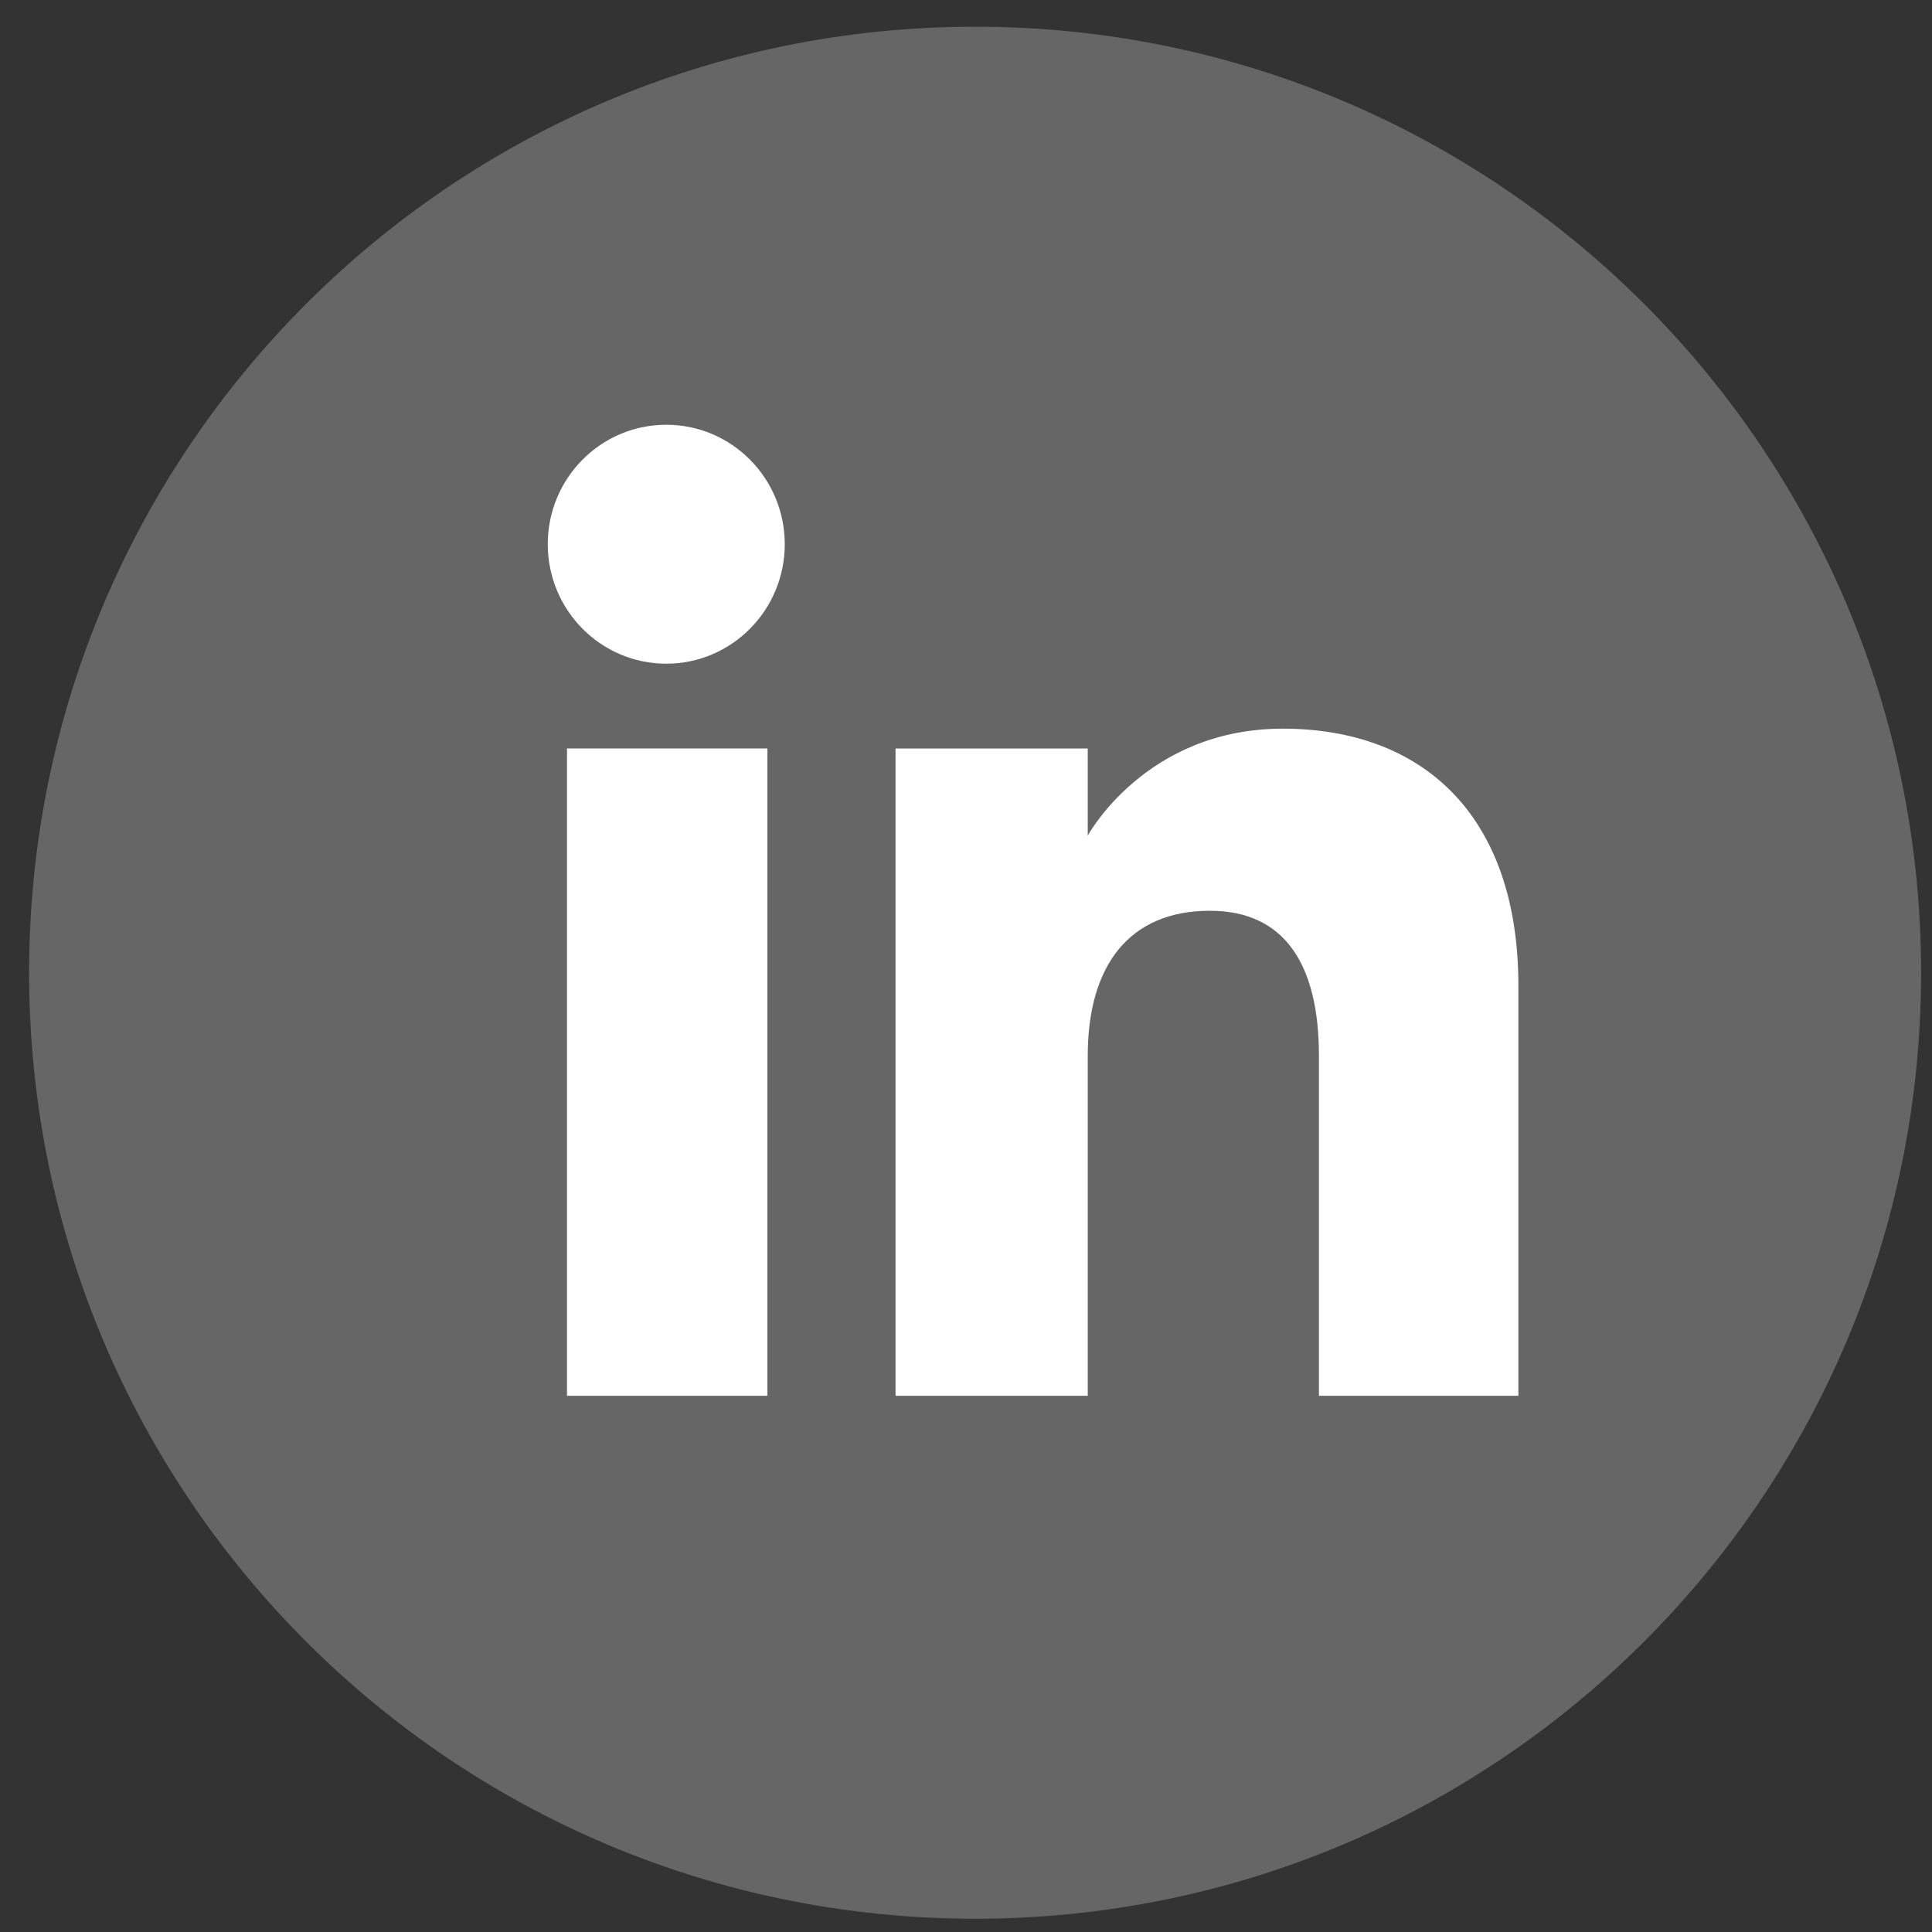
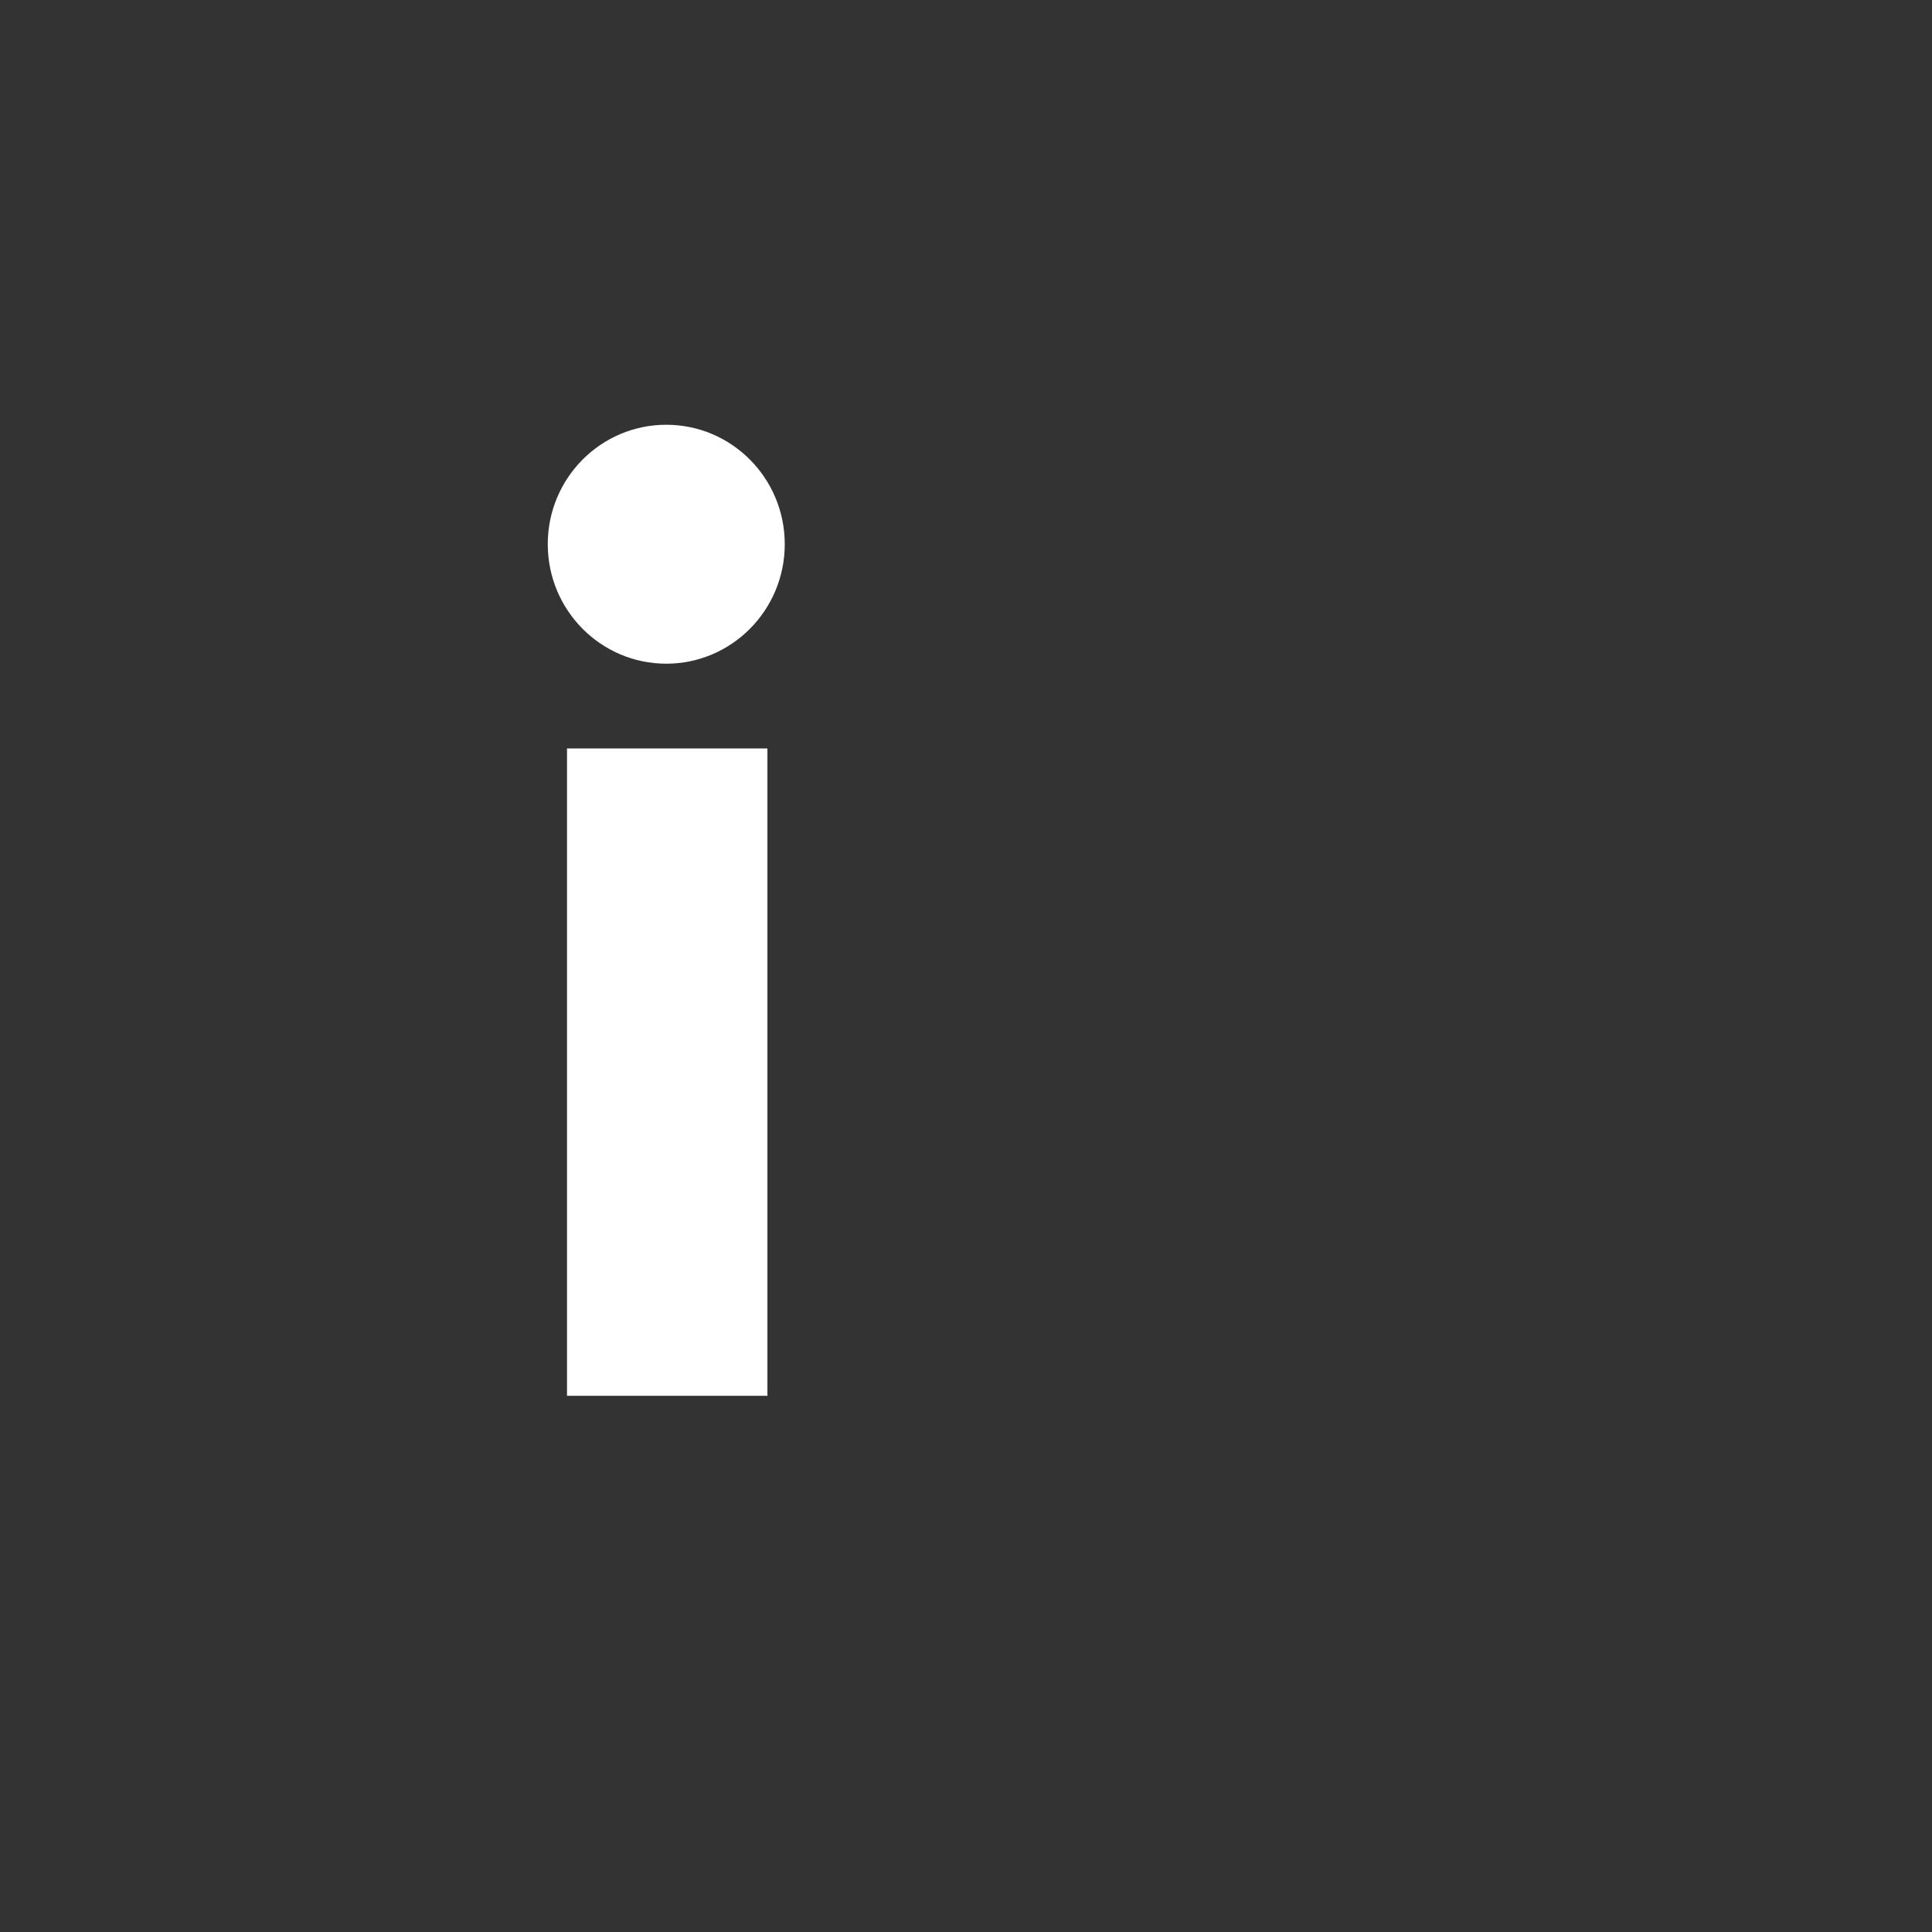
<svg xmlns="http://www.w3.org/2000/svg" xmlns:ns1="http://www.inkscape.org/namespaces/inkscape" xmlns:ns2="http://sodipodi.sourceforge.net/DTD/sodipodi-0.dtd" ns1:version="1.0 (4035a4fb49, 2020-05-01)" ns2:docname="‏‏SmiLinkedin.svg" id="svg8" version="1.1" height="512" viewBox="0 0 512 512" width="512">
  <rect x="0" y="0" width="512" height="512" fill="#333333" stroke="none" />
  <defs id="defs12" />
  <ns2:namedview ns1:current-layer="svg8" ns1:window-maximized="1" ns1:window-y="-8" ns1:window-x="-8" ns1:cy="299.07174" ns1:cx="-18.818635" ns1:zoom="0.42382813" ns1:pagecheckerboard="true" showgrid="false" id="namedview10" ns1:window-height="1017" ns1:window-width="1920" ns1:pageshadow="2" ns1:pageopacity="0" guidetolerance="10" gridtolerance="10" objecttolerance="10" borderopacity="1" bordercolor="#666666" pagecolor="#ffffff" ns1:document-rotation="0" />
  <style id="style2">.a{fill:#fff;}</style>
-   <path id="path30" style="fill:#666666;fill-opacity:1;fill-rule:nonzero;stroke:none;stroke-width:1.317" d="m 258.419,508.483 v 0 C 119.954,508.483 7.715,396.243 7.715,257.788 v 0 C 7.715,119.333 119.954,7.08 258.419,7.08 v 0 c 138.455,0 250.695,112.253 250.695,250.708 v 0 c 0,138.455 -112.24,250.695 -250.695,250.695" />
  <path id="path54" style="fill:#ffffff;fill-opacity:1;fill-rule:nonzero;stroke:none;stroke-width:1.348" d="m 150.26,369.9 h 53.112 V 198.348 H 150.26 v 171.552" />
  <path id="path56" style="fill:#ffffff;fill-opacity:1;fill-rule:nonzero;stroke:none;stroke-width:1.348" d="m 176.566,175.885 c 17.34,0 31.403,-14.198 31.403,-31.673 0,-17.475 -14.063,-31.646 -31.403,-31.646 -17.353,0 -31.403,14.171 -31.403,31.646 0,17.475 14.05,31.673 31.403,31.673" />
-   <path id="path58" style="fill:#ffffff;fill-opacity:1;fill-rule:nonzero;stroke:none;stroke-width:1.348" d="m 288.264,279.843 c 0,-24.109 11.097,-38.482 32.361,-38.482 19.524,0 28.909,13.794 28.909,38.482 0,24.715 0,90.057 0,90.057 h 52.856 c 0,0 0,-62.672 0,-108.624 0,-45.952 -26.05,-68.173 -62.429,-68.173 -36.392,0 -51.696,28.342 -51.696,28.342 v -23.097 h -50.941 v 171.552 h 50.941 c 0,0 0,-63.629 0,-90.057" />
</svg>